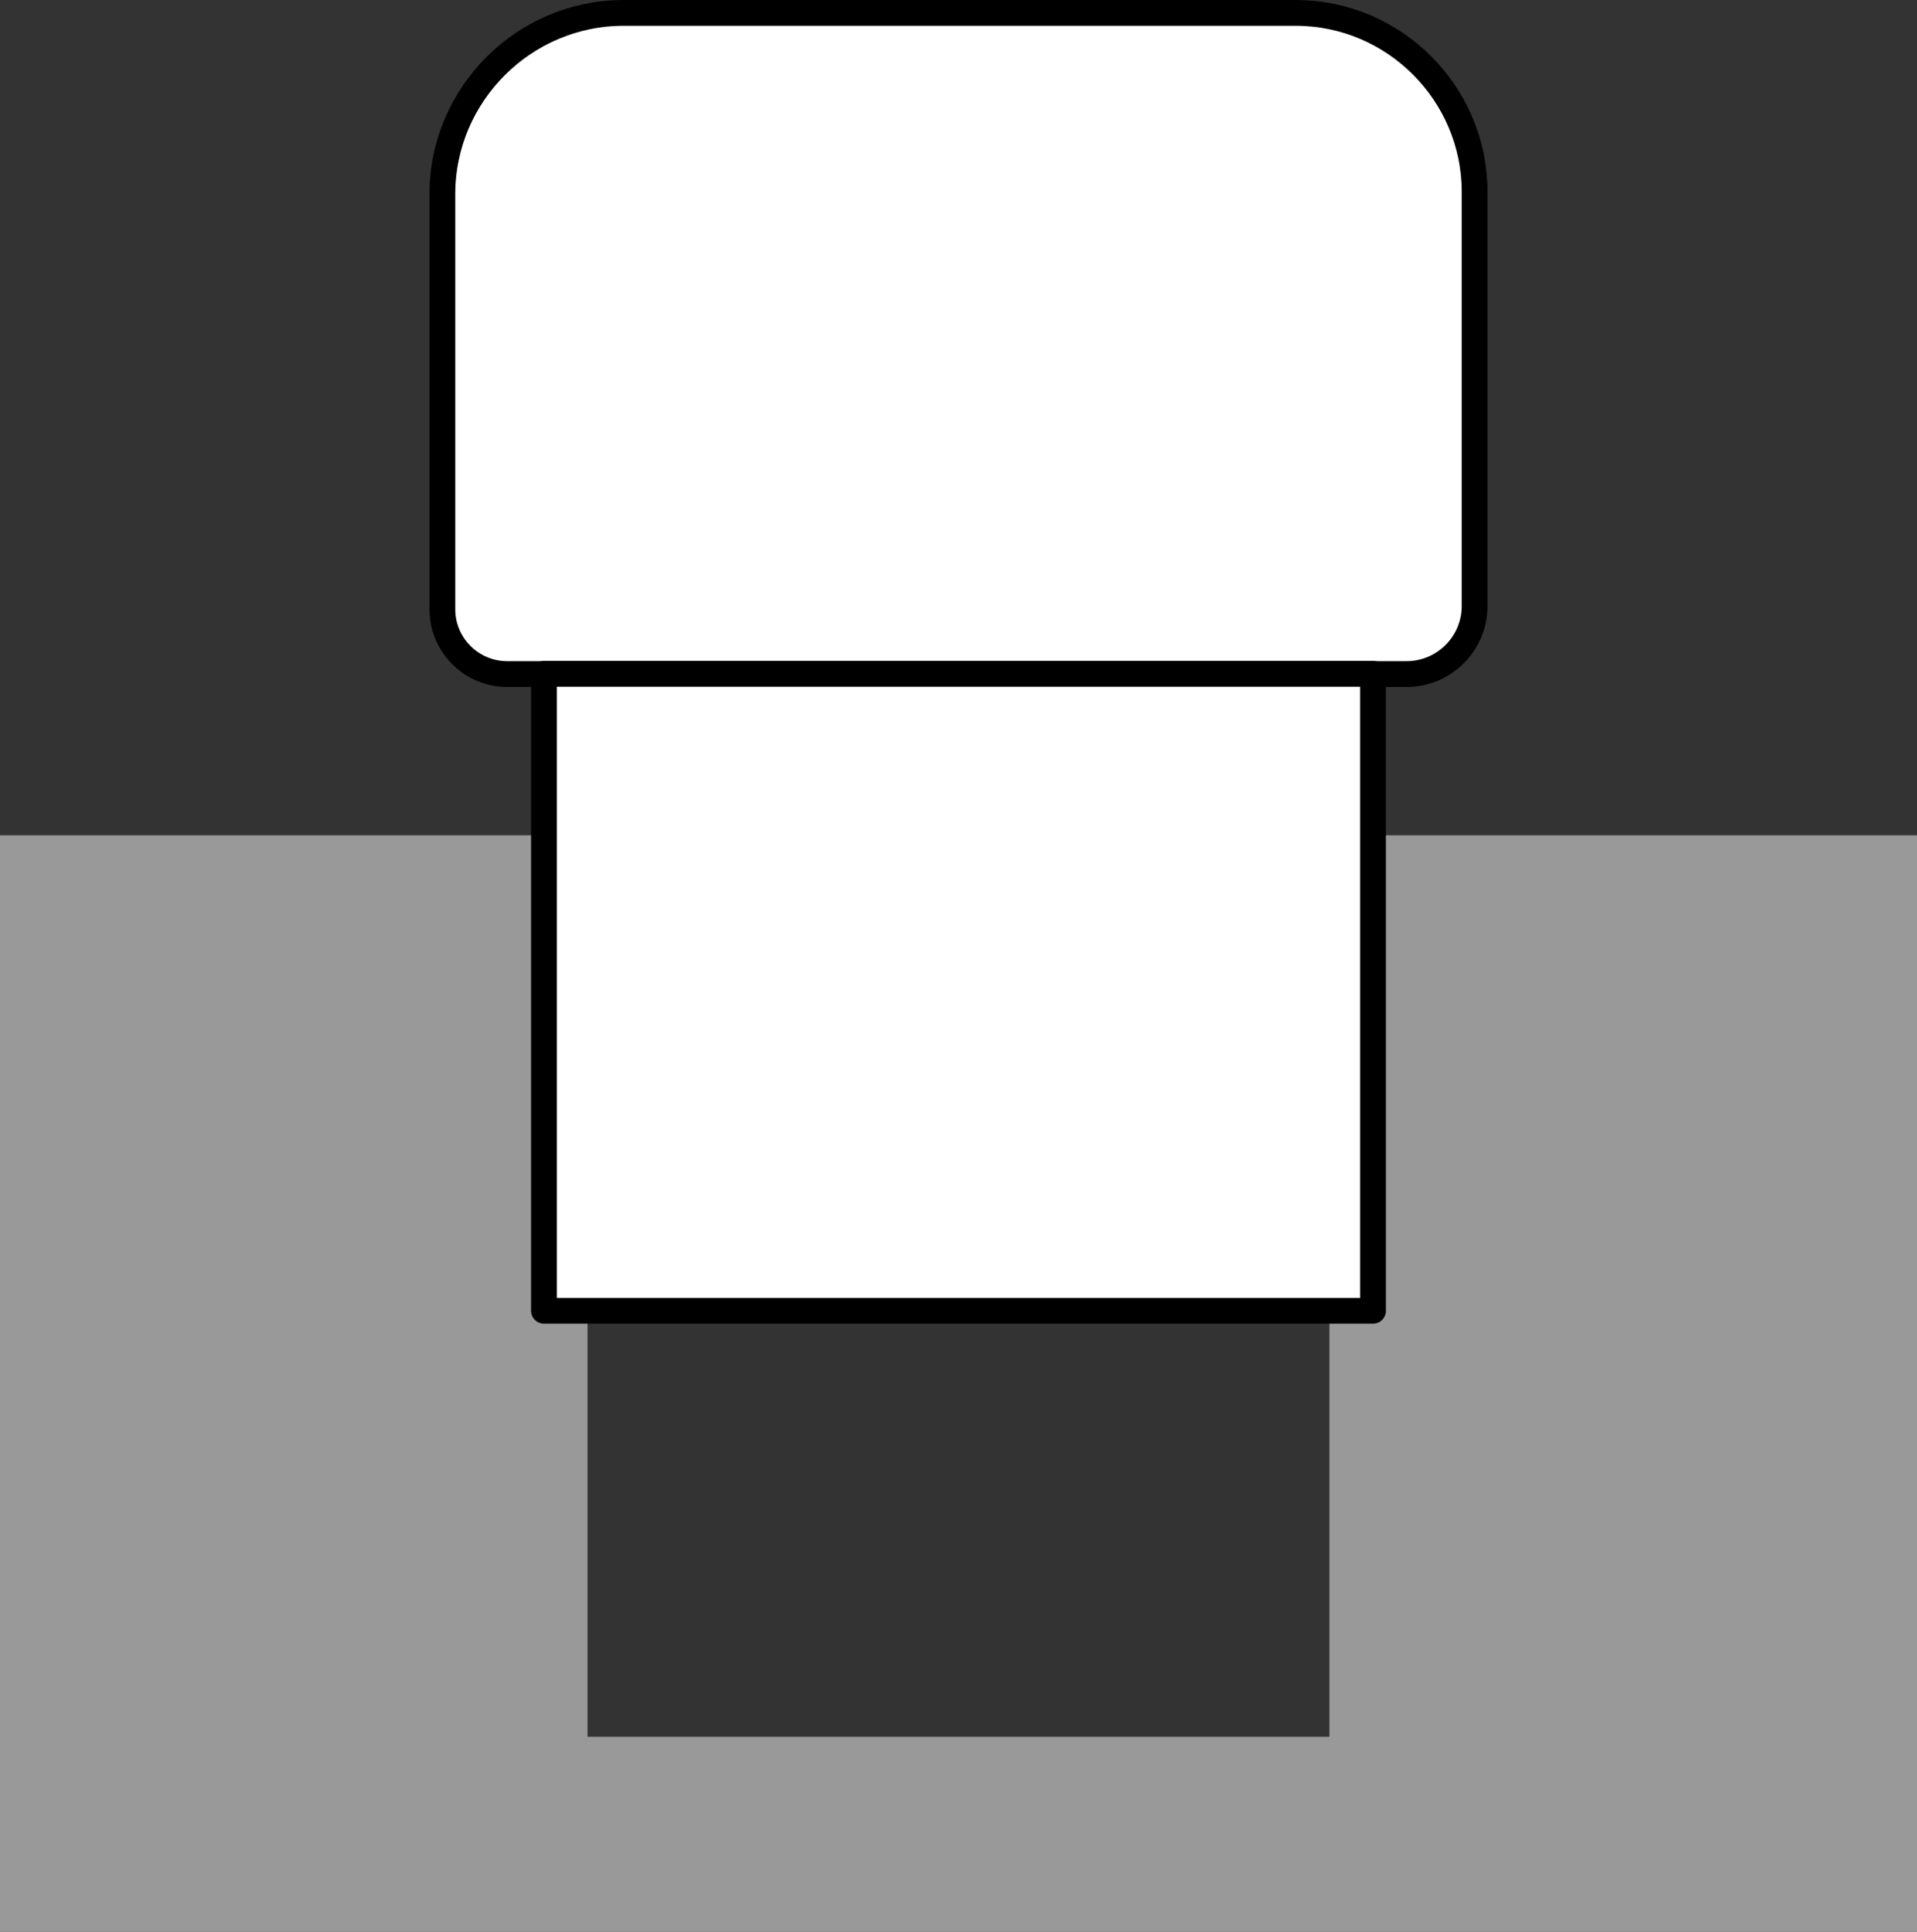
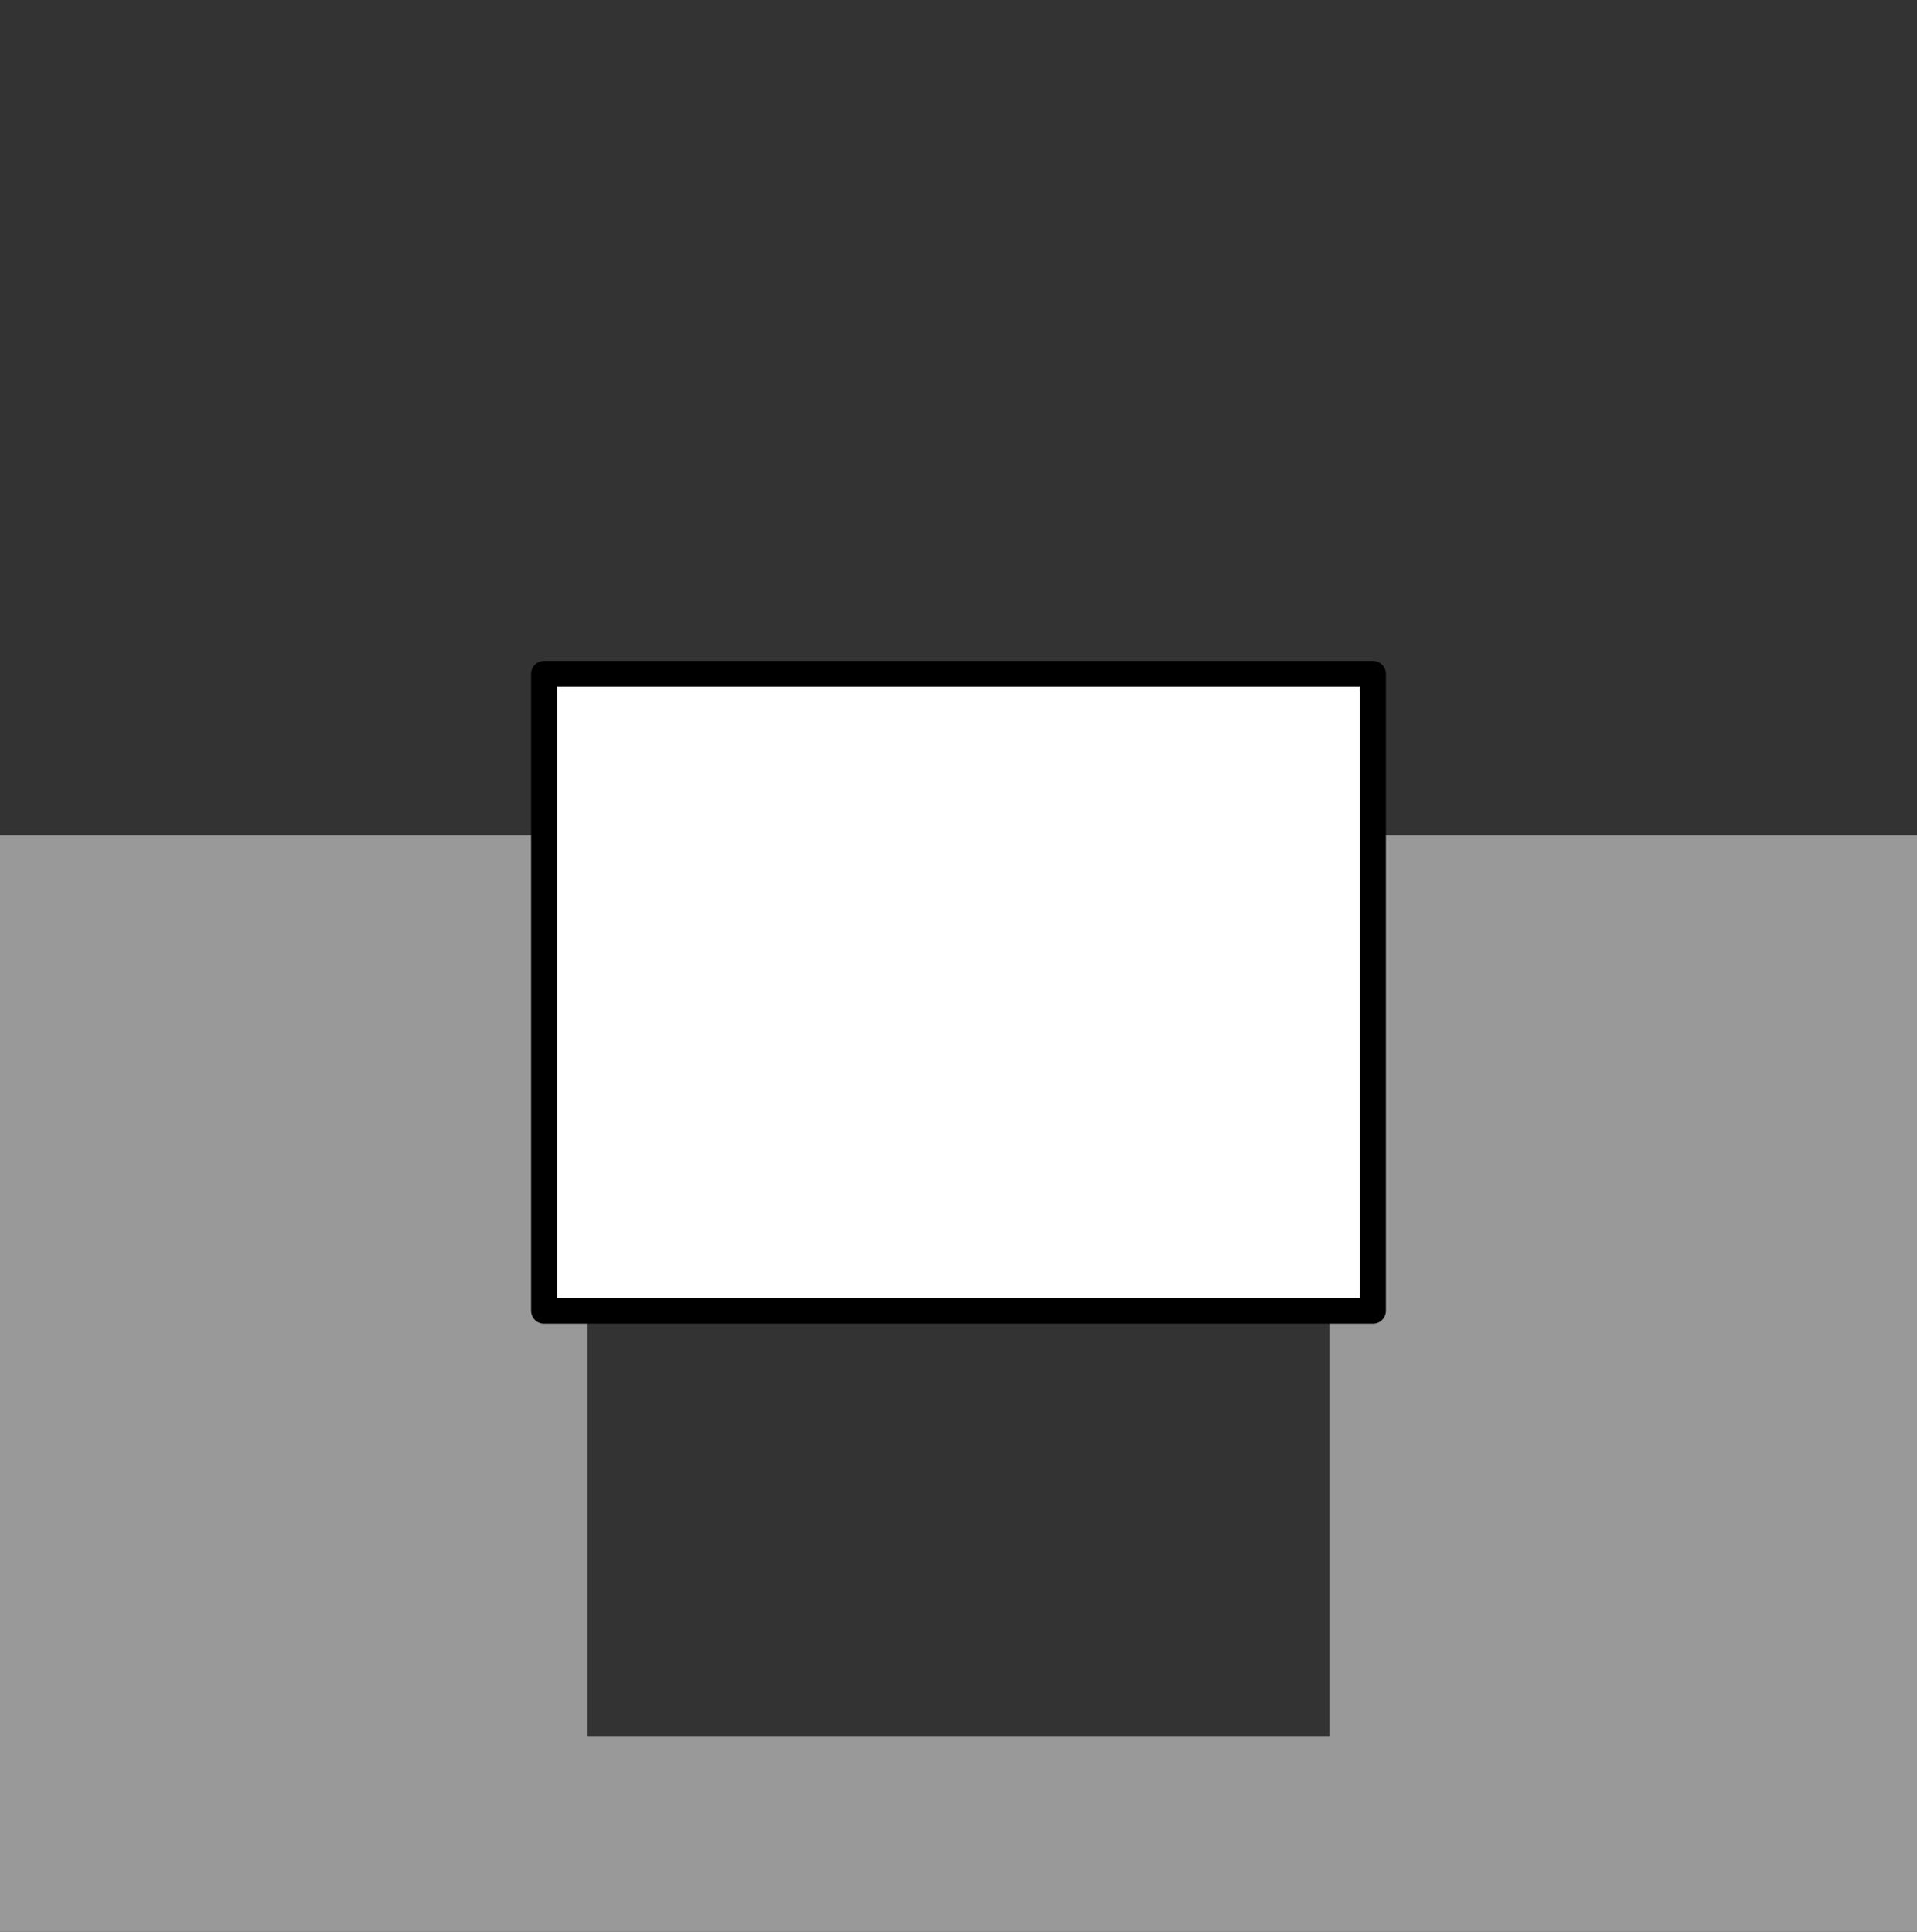
<svg xmlns="http://www.w3.org/2000/svg" version="1.1" id="Layer_1" x="0px" y="0px" width="59.429px" height="59.9px" viewBox="0 0 59.429 59.9" enable-background="new 0 0 59.429 59.9" xml:space="preserve">
  <rect x="0" y="0" width="59.429" height="59.9" fill="#333333" stroke="none" />
  <g id="Layer_1_00000054948394510381831090000007565326240481408387_">
-     <path fill="#FFFFFF" stroke="#000000" stroke-width="0.8" stroke-miterlimit="10" d="M43.61,20.9H15.719   c-1.103,0-2.005-0.902-2.005-2.005V6.019c0-3.091,2.529-5.619,5.619-5.619H40.169c3.05,0,5.545,2.495,5.545,5.545   v12.85C45.714,19.953,44.767,20.9,43.61,20.9z" />
    <g>
      <polygon fill="#999999" points="41.214,25.9 41.214,53.85 18.214,53.85 18.214,25.9 0,25.9 0,59.9 59.429,59.9 59.429,25.9       " />
    </g>
    <rect x="16.864" y="20.893" fill="#FFFFFF" stroke="#000000" stroke-width="0.8" stroke-linejoin="round" stroke-miterlimit="10" width="25.7" height="19.75" />
    <g id="image_00000041990524096265789230000007452521961203316396_" display="none">
	</g>
  </g>
  <g id="image" display="none">
</g>
</svg>